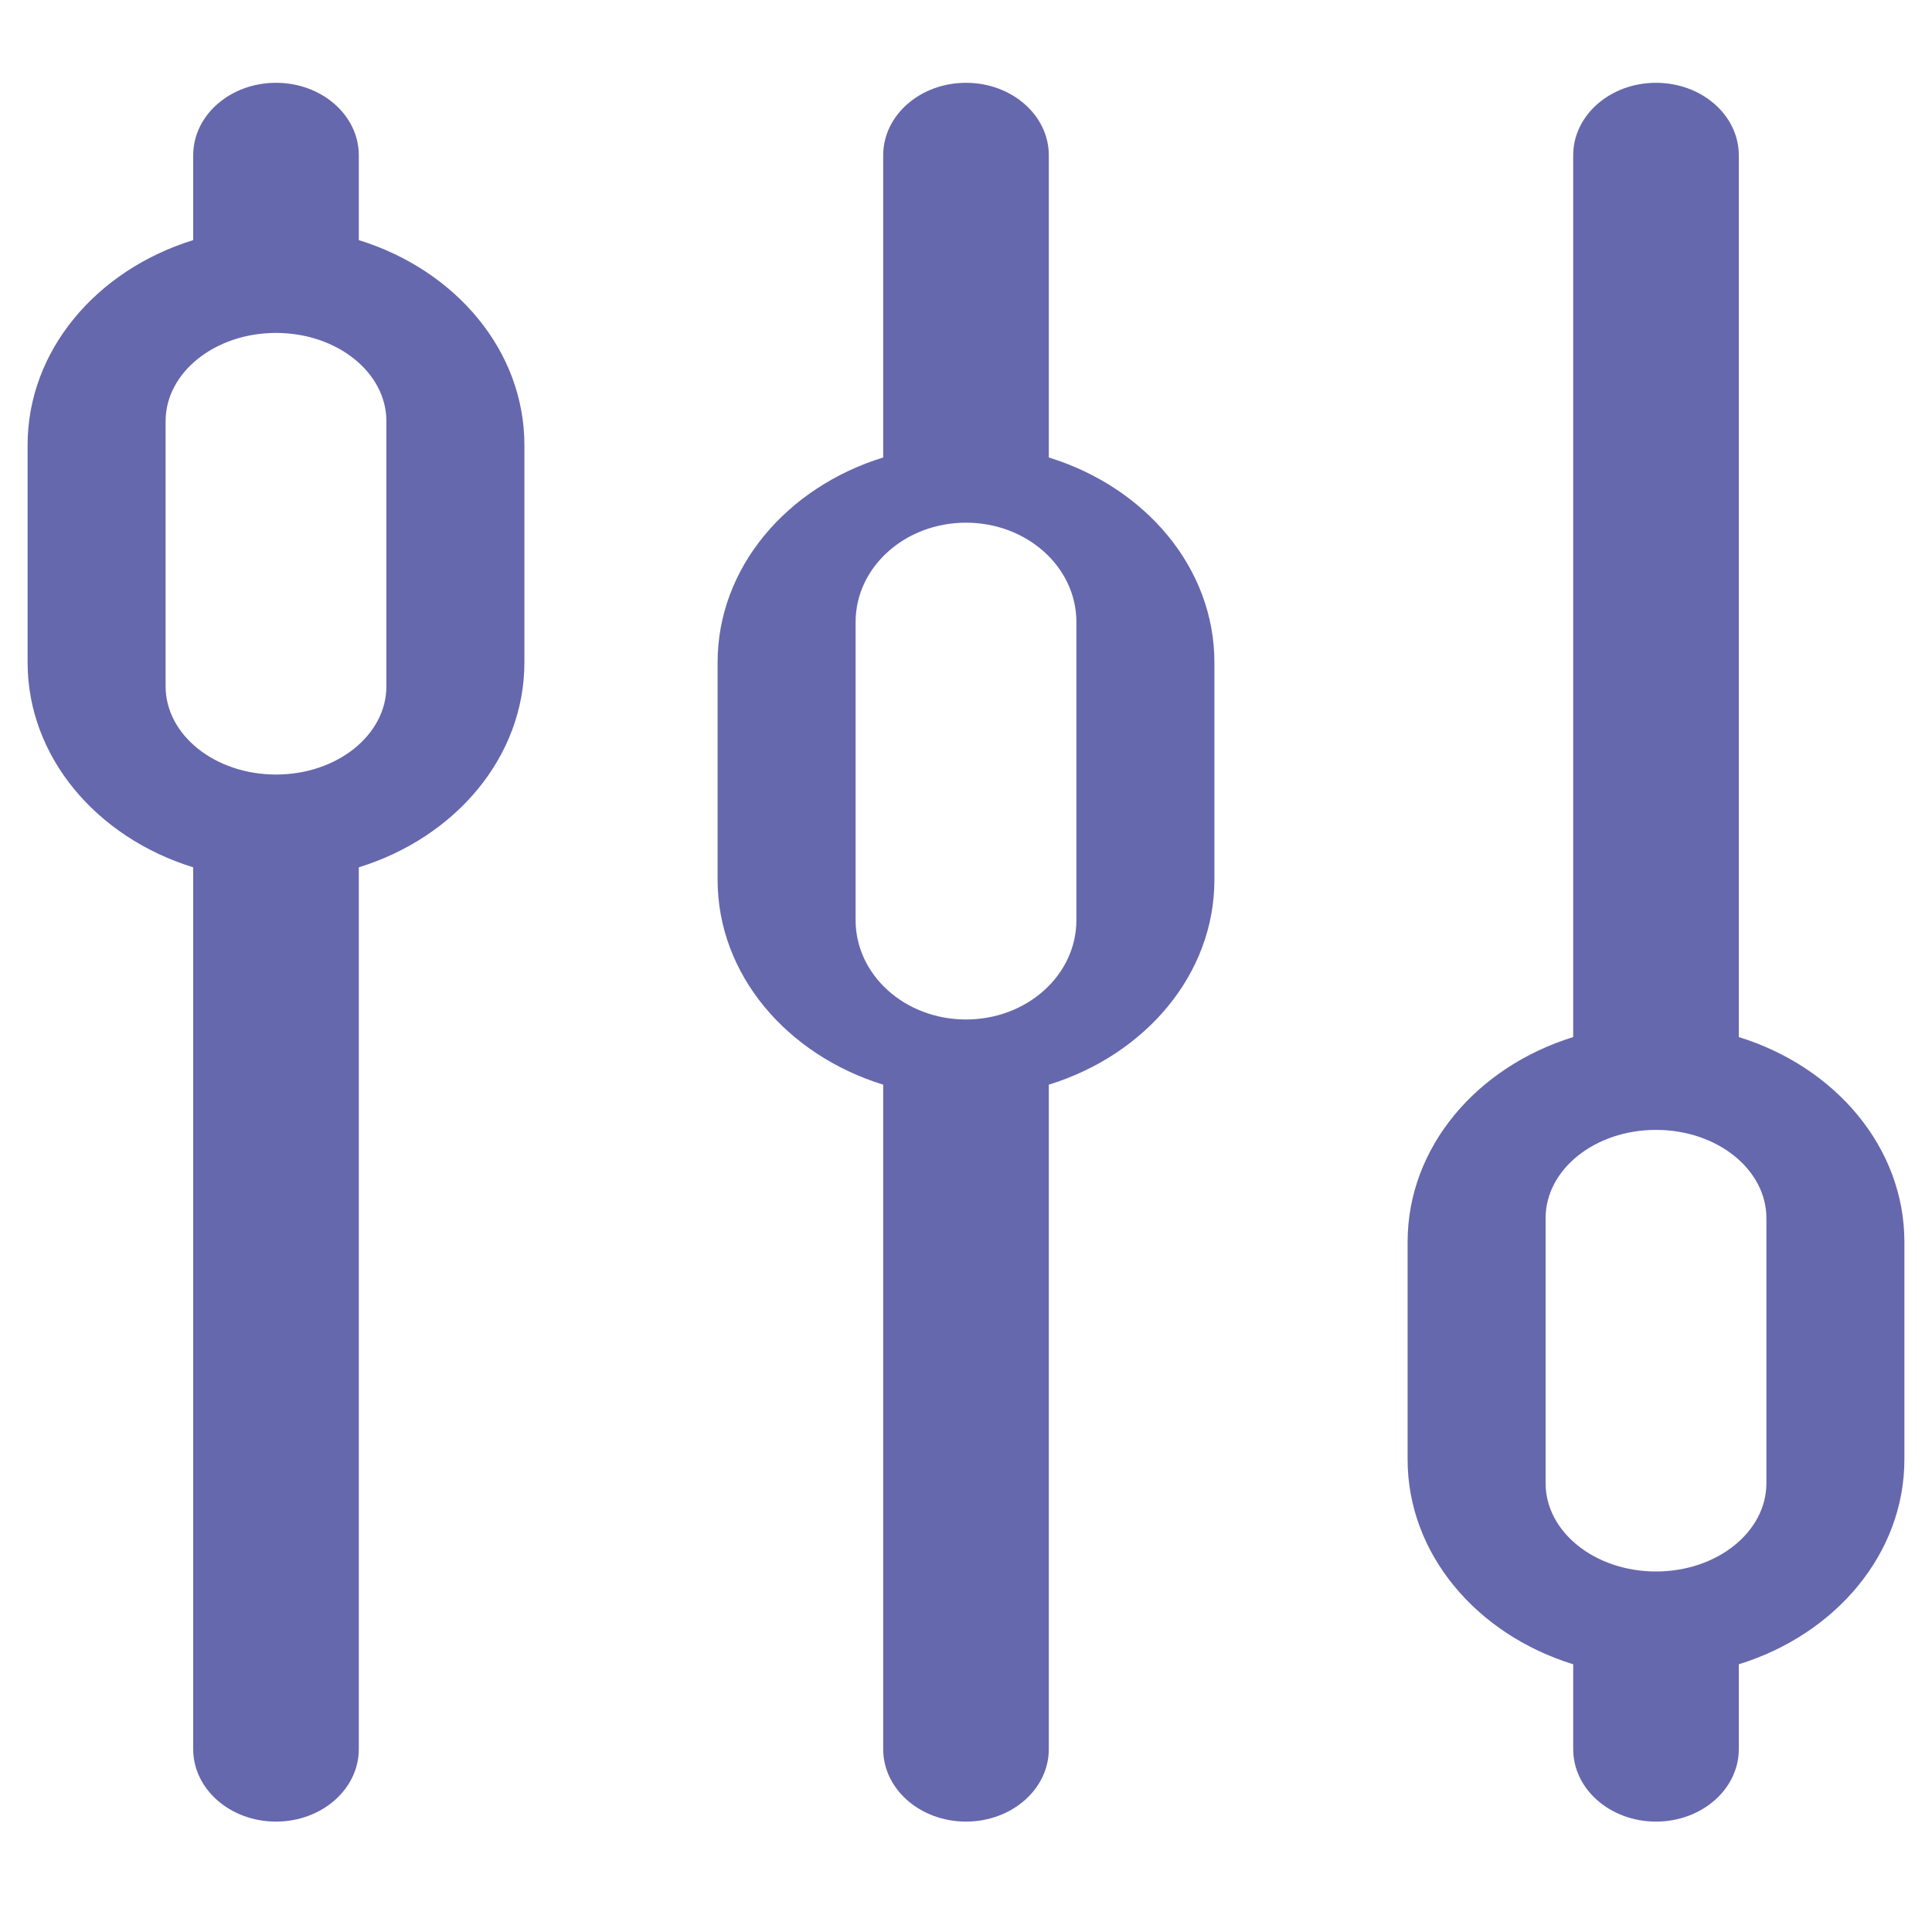
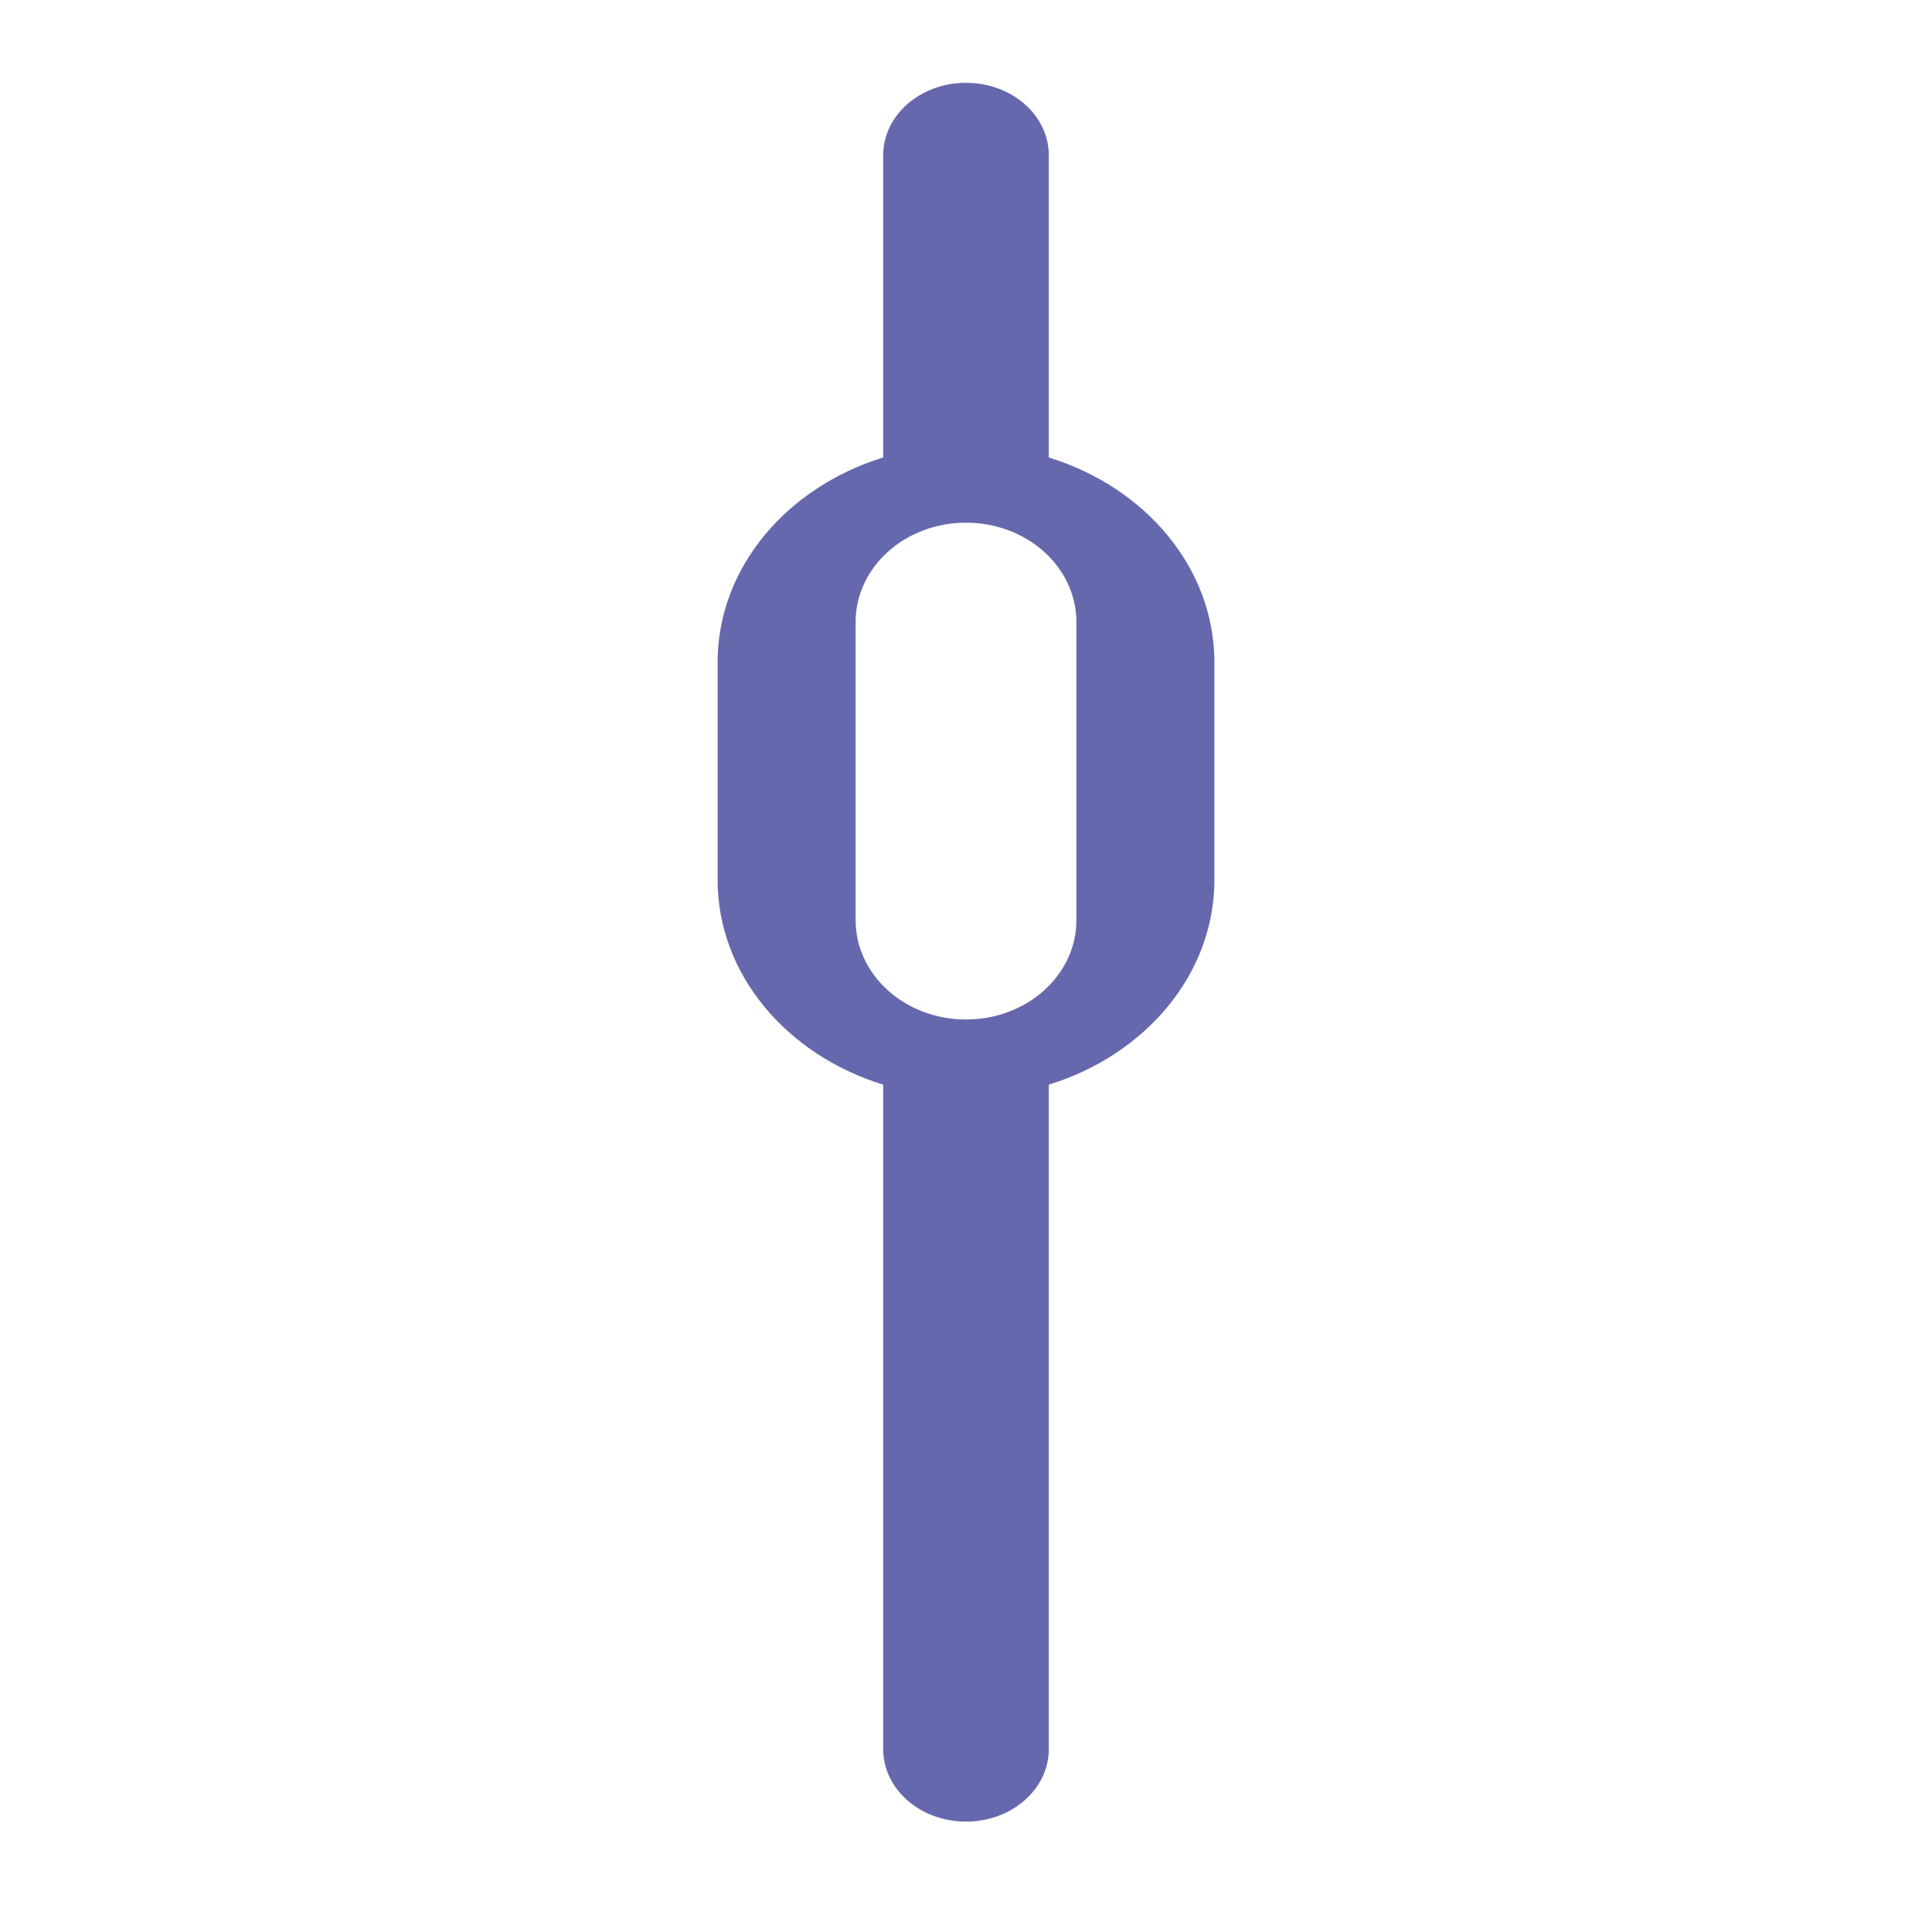
<svg xmlns="http://www.w3.org/2000/svg" width="70px" height="70px" viewBox="0 0 70 70" version="1.1">
  <title>ISO 27001 Consultancy/Adaptability-icn</title>
  <desc>Created with Sketch.</desc>
  <g id="ISO-27001-Consultancy/Adaptability-icn" stroke="none" stroke-width="1" fill="none" fill-rule="evenodd">
    <g id="levels-adjust-svgrepo-com" transform="translate(1, 3)" fill="#6668AD" fill-rule="nonzero">
-       <path d="M12,5.7 L12,2.625 C12,1.175 10.657,0 9,0 C7.343,0 6,1.175 6,2.625 L6,5.7 C2.504,6.78 0,9.695 0,13.125 L0,21 C0,24.43 2.504,27.345 6,28.425 L6,60.375 C6,61.825 7.343,63 9,63 C10.657,63 12,61.825 12,60.375 L12,28.425 C15.496,27.344 18,24.43 18,21 L18,13.125 C18,9.695 15.496,6.78 12,5.7 Z M13,21.863 C13,23.631 11.211,25.063 9,25.063 C6.789,25.063 5,23.631 5,21.863 L5,12.263 C5,10.494 6.789,9.063 9,9.063 C11.211,9.063 13,10.494 13,12.263 L13,21.863 Z" id="Shape" />
      <path d="M37,13.575 L37,2.625 C37,1.175 35.657,0 34,0 C32.343,0 31,1.175 31,2.625 L31,13.575 C27.504,14.655 25,17.57 25,21 L25,28.875 C25,32.305 27.504,35.22 31,36.3 L31,60.375 C31,61.825 32.343,63 34,63 C35.657,63 37,61.825 37,60.375 L37,36.3 C40.496,35.219 43,32.305 43,28.875 L43,21 C43,17.57 40.496,14.655 37,13.575 Z M38,30.338 C38,32.327 36.211,33.938 34,33.938 C31.789,33.938 30,32.327 30,30.338 L30,19.538 C30,17.548 31.789,15.938 34,15.938 C36.211,15.938 38,17.548 38,19.538 L38,30.338 L38,30.338 Z" id="Shape" />
-       <path d="M62,34.575 L62,2.625 C62,1.175 60.657,0 59,0 C57.343,0 56,1.175 56,2.625 L56,34.575 C52.504,35.656 50,38.57 50,42 L50,49.875 C50,53.305 52.504,56.22 56,57.3 L56,60.375 C56,61.825 57.343,63 59,63 C60.657,63 62,61.825 62,60.375 L62,57.3 C65.496,56.22 68,53.305 68,49.875 L68,42 C68,38.57 65.496,35.656 62,34.575 Z M63,50.738 C63,52.506 61.211,53.938 59,53.938 C56.789,53.938 55,52.506 55,50.738 L55,41.138 C55,39.369 56.789,37.938 59,37.938 C61.211,37.938 63,39.369 63,41.138 L63,50.738 L63,50.738 Z" id="Shape" />
    </g>
  </g>
</svg>